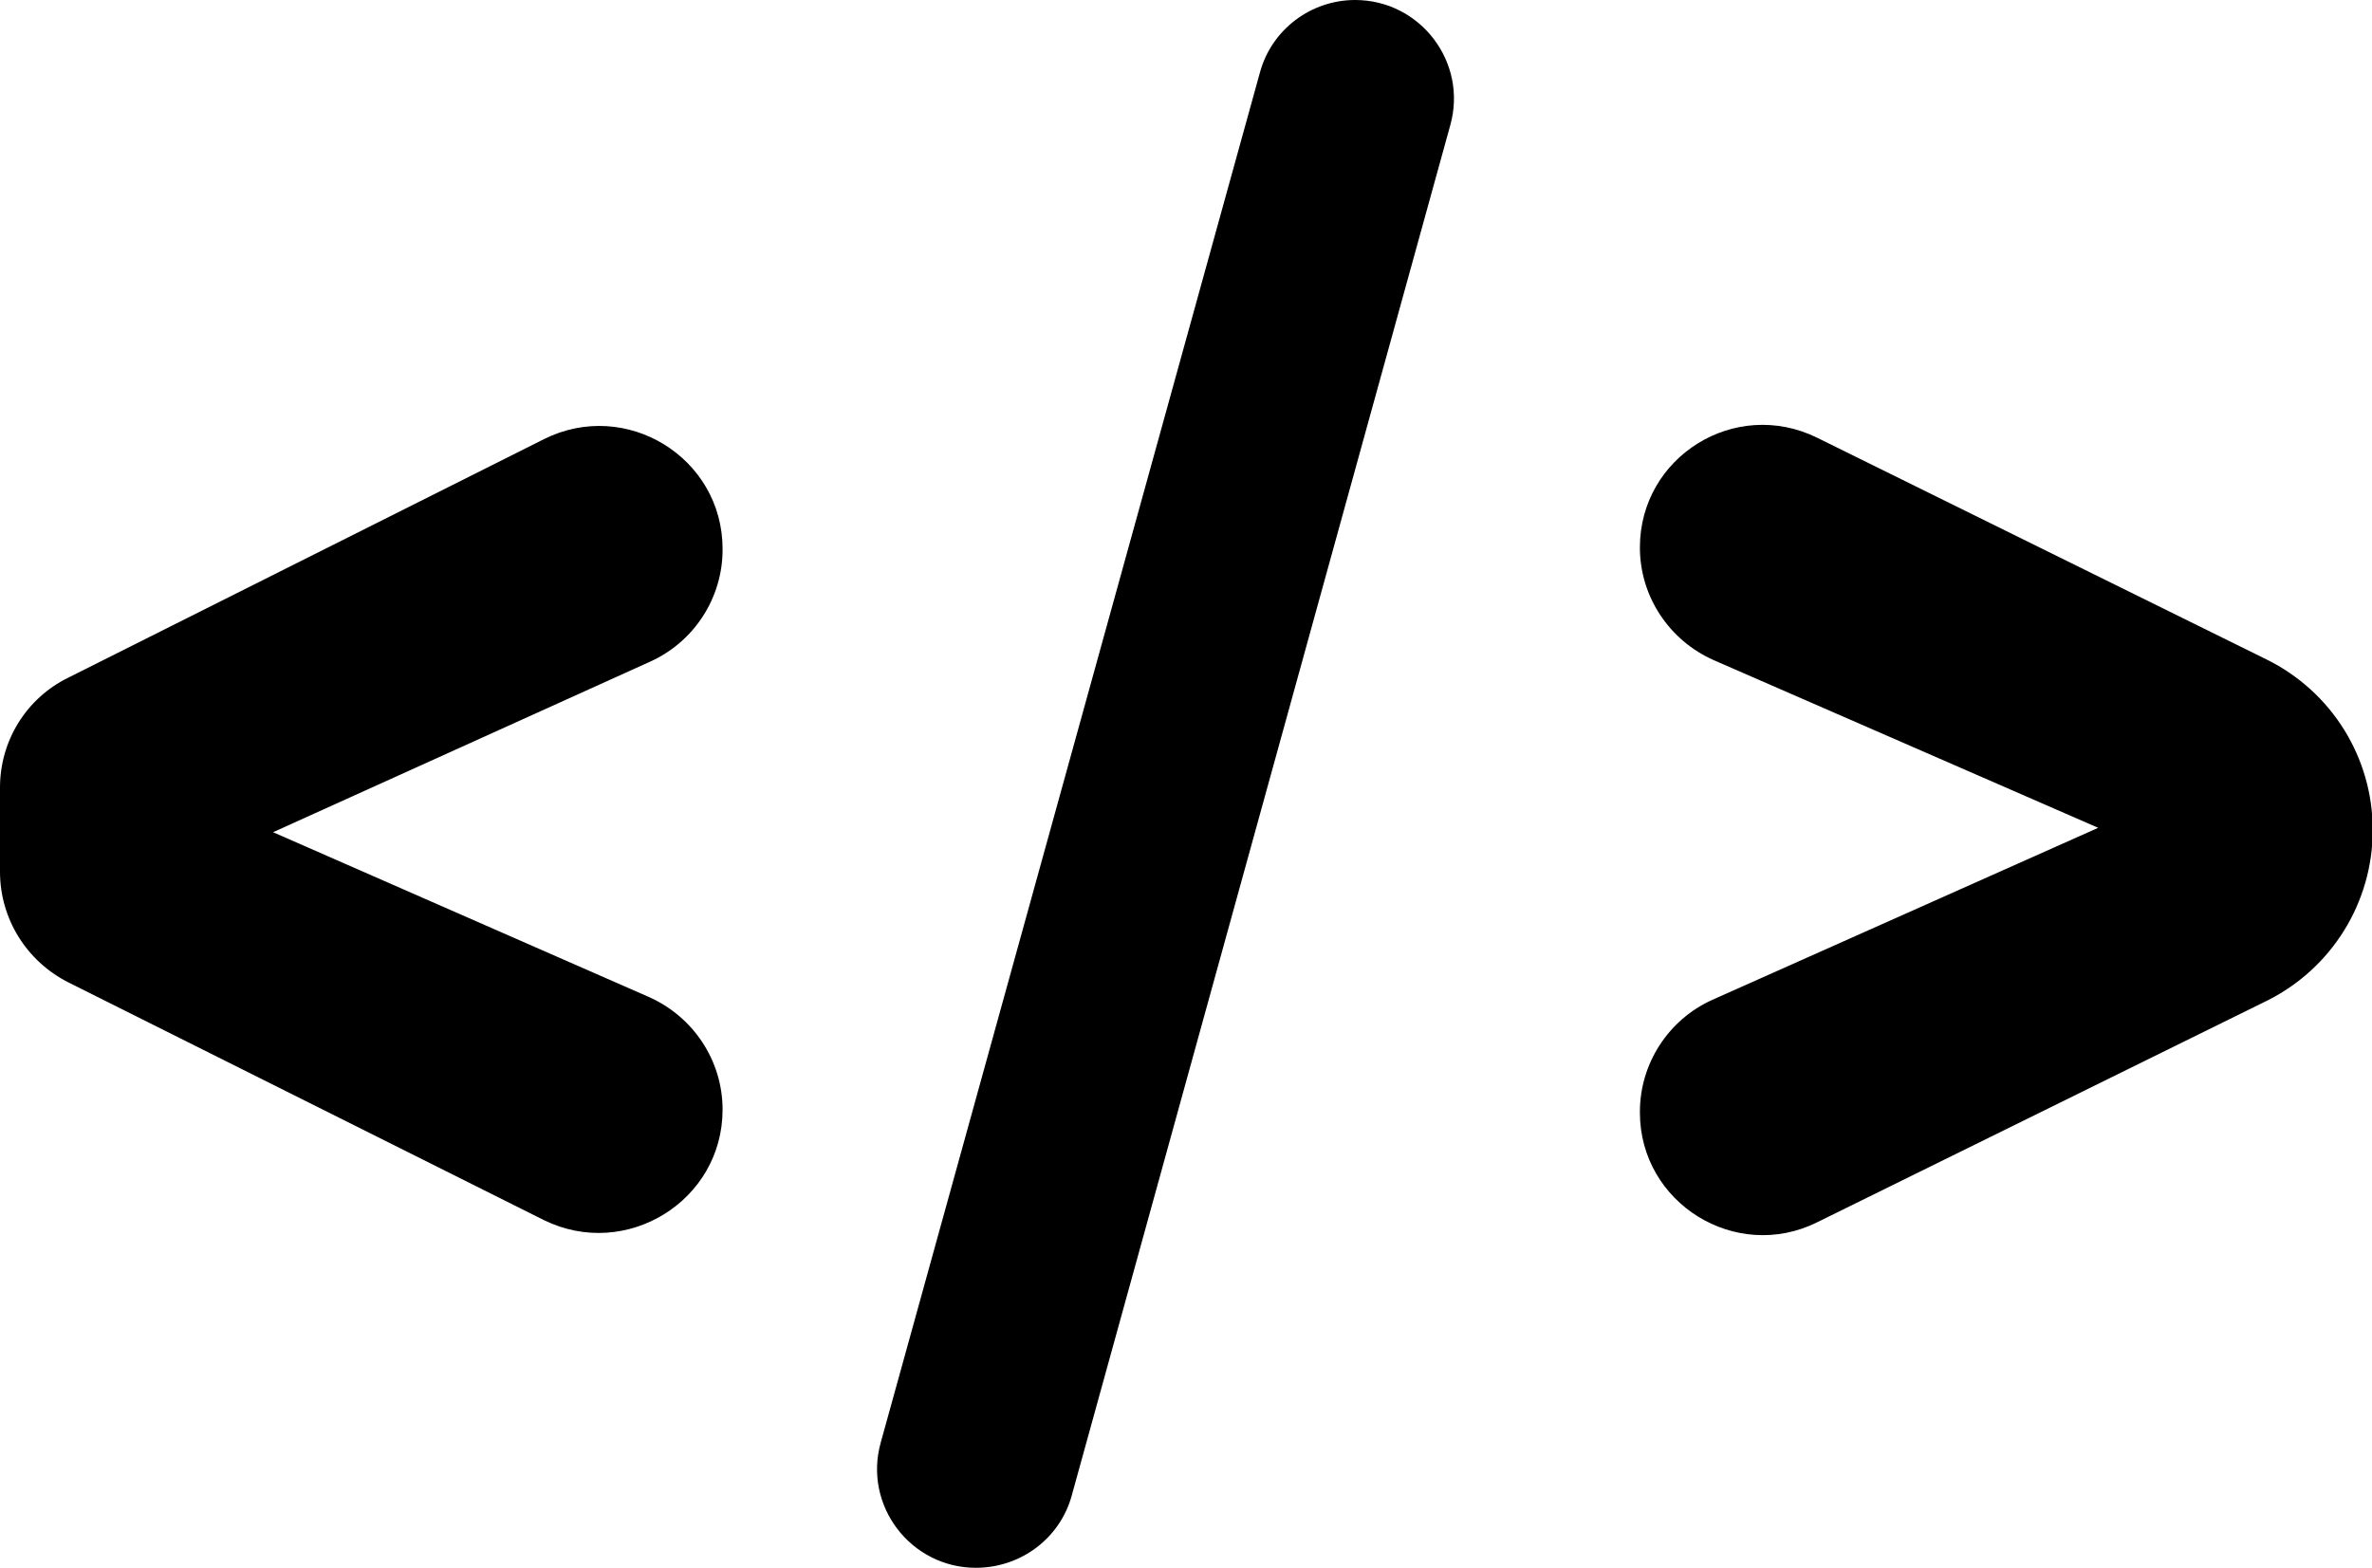
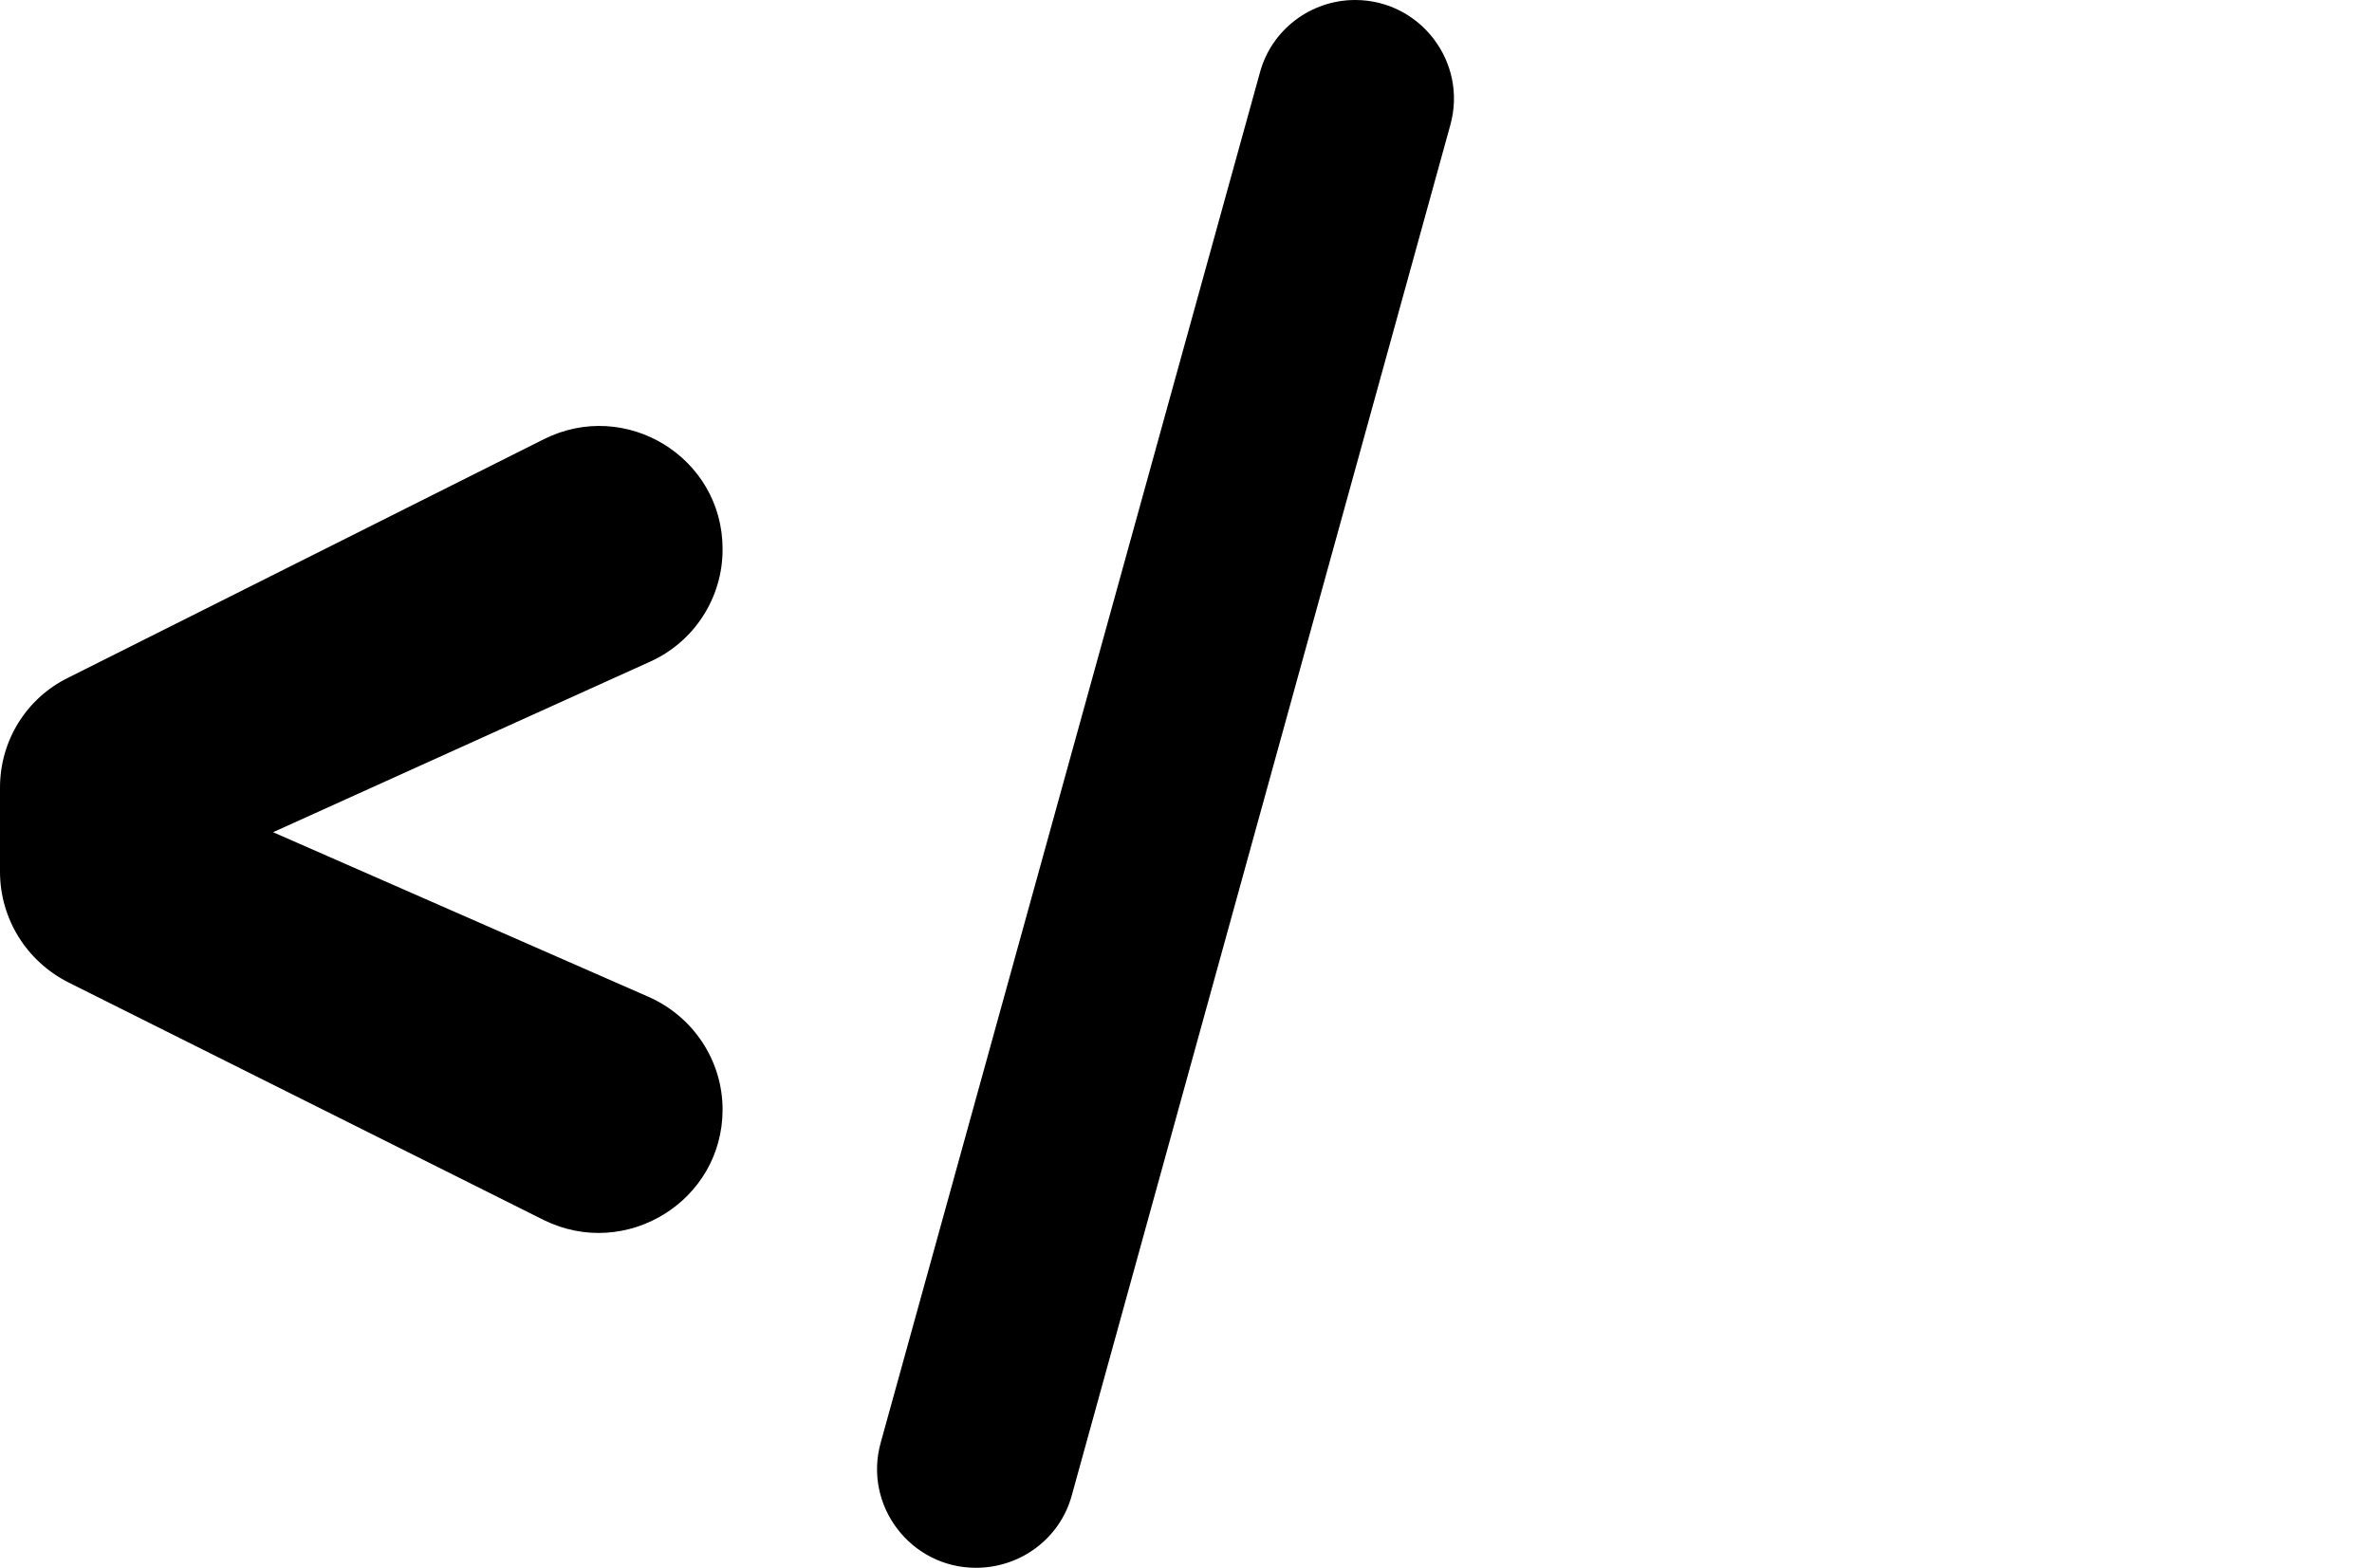
<svg xmlns="http://www.w3.org/2000/svg" version="1.1" id="Ebene_1" x="0px" y="0px" viewBox="0 0 324 214.2" style="enable-background:new 0 0 324 214.2;" xml:space="preserve">
  <g>
    <path d="M37.3,113.7l51.3,22.5c6.1,2.7,10.1,8.7,10.1,15.4v0c0,12.5-13.2,20.6-24.4,15.1l-65-32.5c-5.7-2.9-9.3-8.7-9.3-15.1v-11.5   c0-6.4,3.6-12.2,9.3-15l65-32.6c11.2-5.6,24.4,2.5,24.4,15v0.1c0,6.6-3.9,12.6-9.9,15.3L37.3,113.7z" />
    <path d="M133.3,214.2L133.3,214.2c-8.9,0-15.4-8.5-13-17.1L172.1,9.9c1.6-5.9,7-9.9,13-9.9h0c8.9,0,15.4,8.5,13,17.1l-51.7,187.2   C144.8,210.2,139.4,214.2,133.3,214.2z" />
-     <path d="M286.6,113.1l-52.5-22.9c-6.1-2.7-10.1-8.7-10.1-15.4v0c0-12.4,13-20.5,24.2-15l61.4,30.3c8.9,4.4,14.5,13.4,14.5,23.3v0   c0,9.9-5.6,18.9-14.4,23.3L248.2,167c-11.1,5.5-24.2-2.6-24.2-15v-0.1c0-6.6,3.9-12.6,9.9-15.3L286.6,113.1z" />
  </g>
</svg>